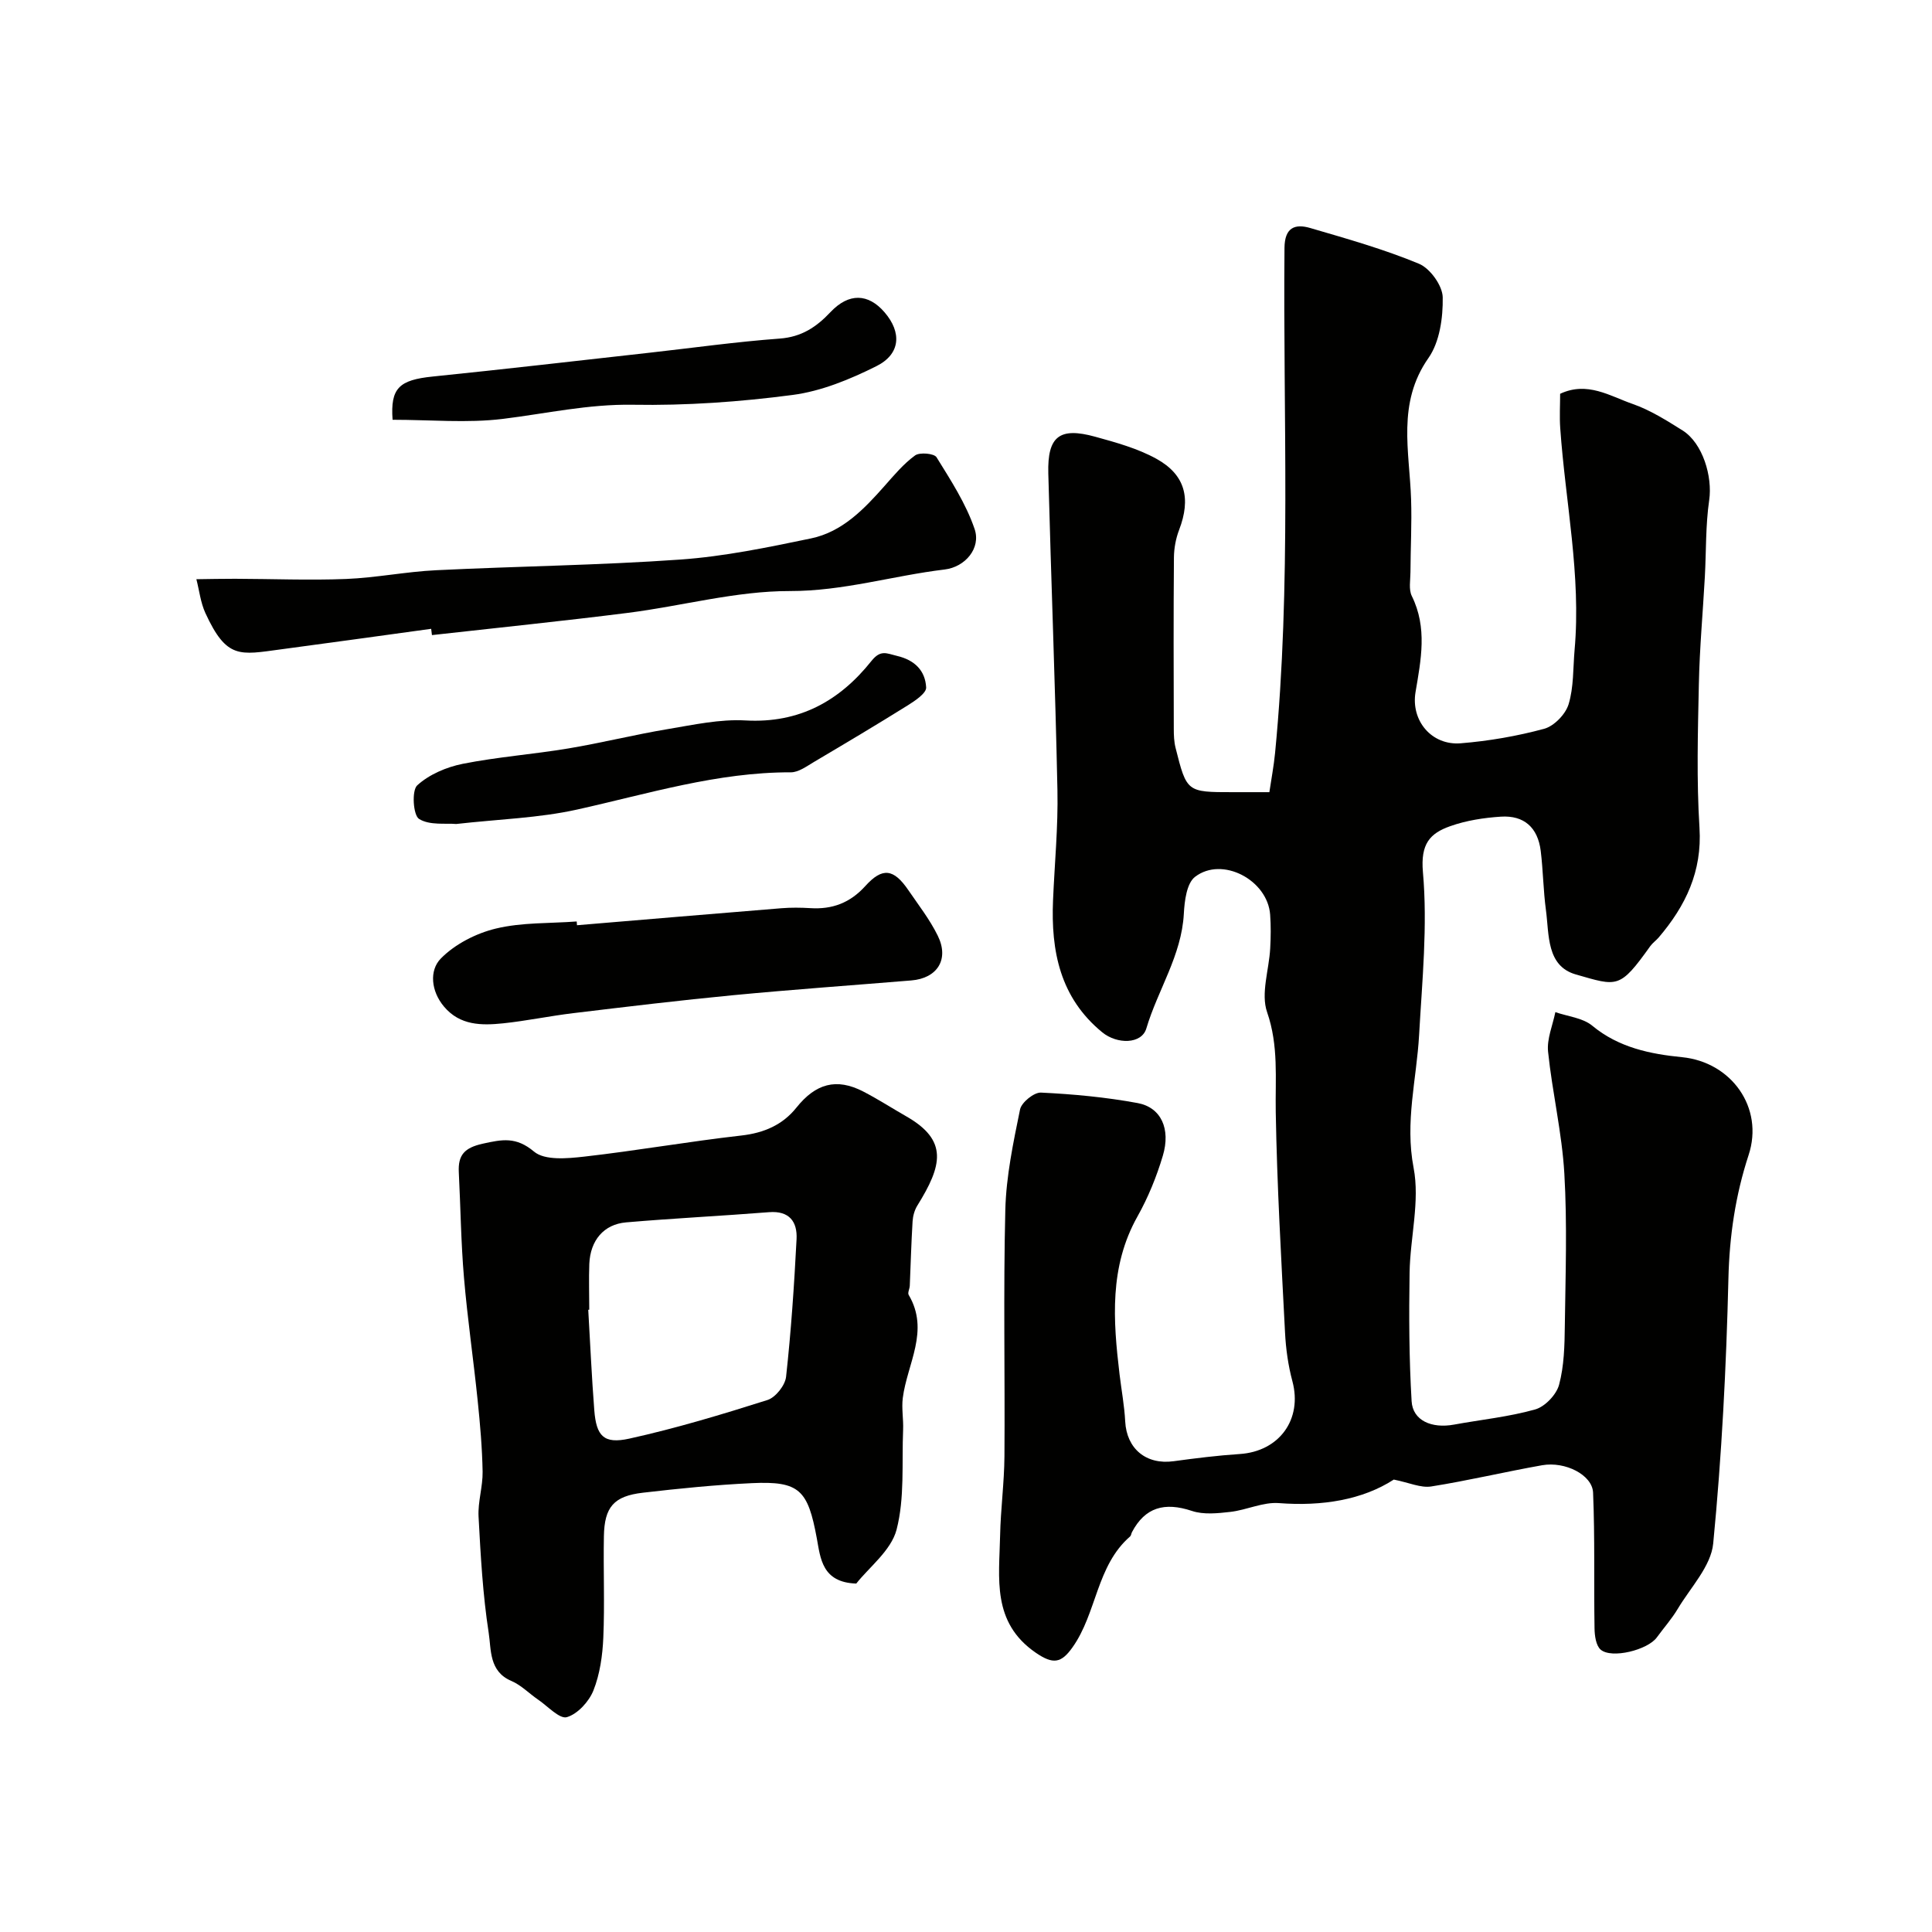
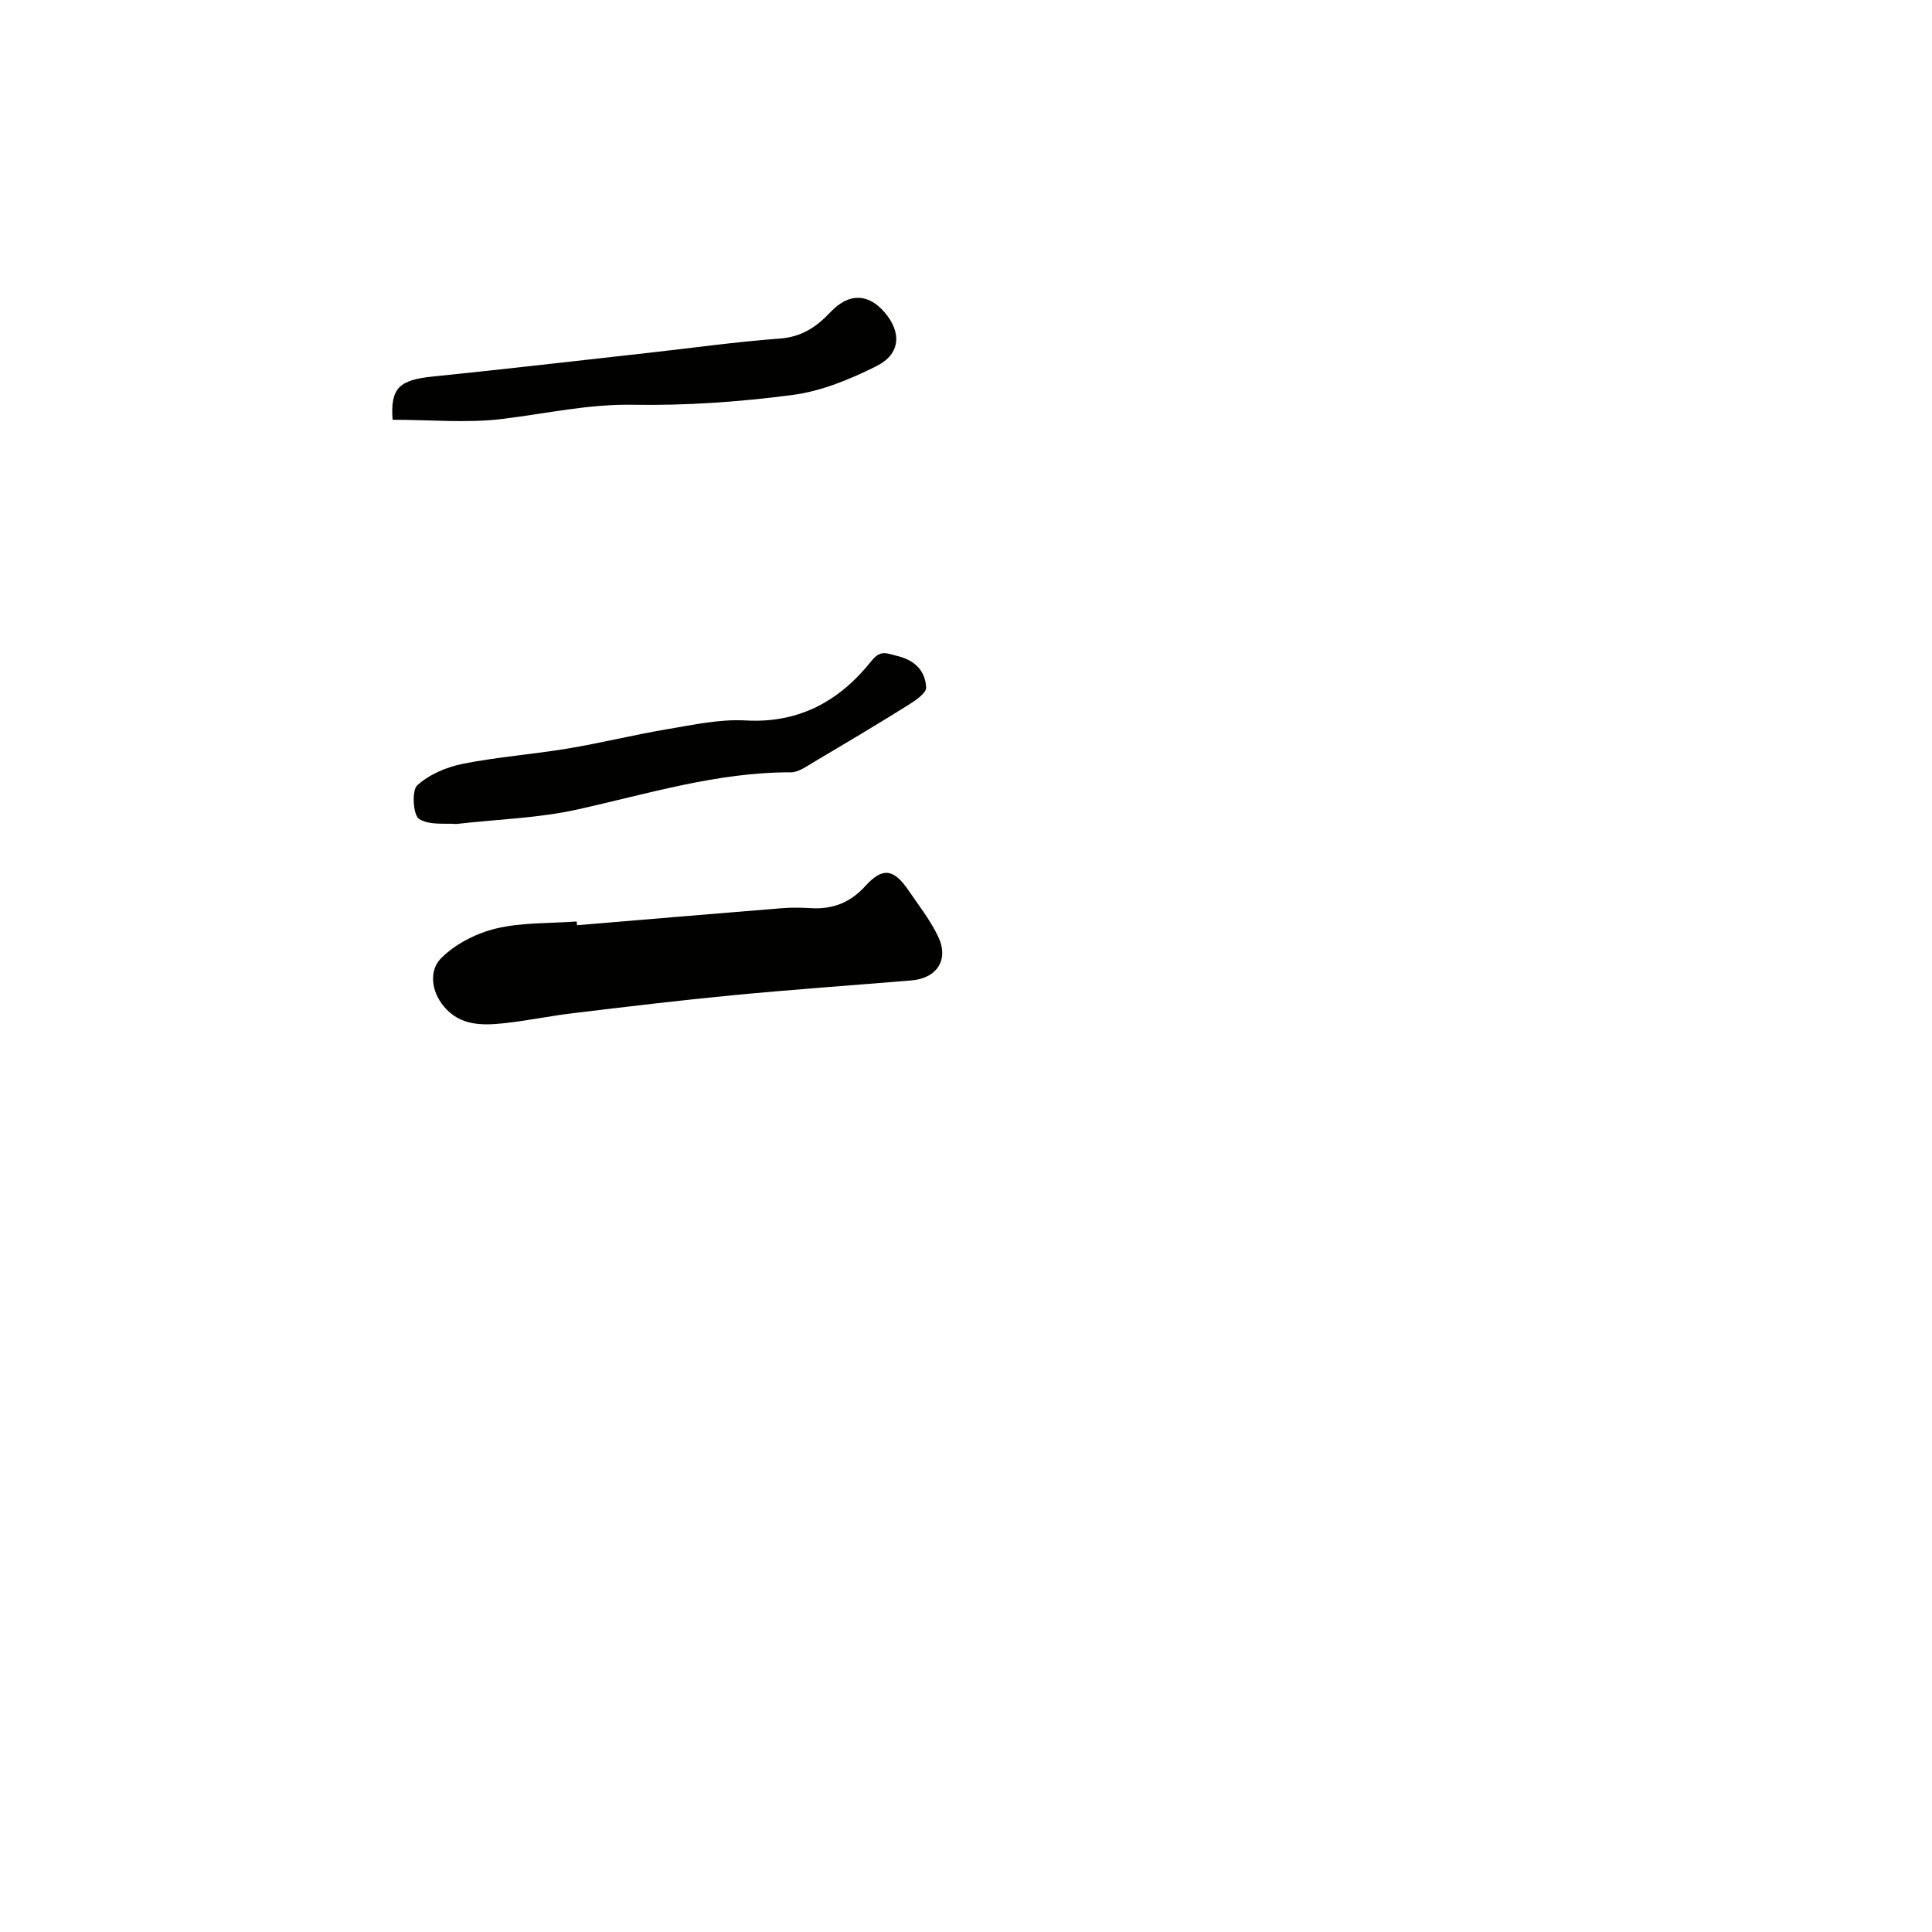
<svg xmlns="http://www.w3.org/2000/svg" enable-background="new 0 0 400 400" viewBox="0 0 400 400">
  <g fill="#010100">
-     <path d="m288.57 306.33c-6.44 4.17-14.77 5.57-23.8 4.87-3.27-.25-6.65 1.43-10.03 1.82-2.63.3-5.55.61-7.97-.2-5.68-1.89-9.71-.74-12.41 4.4-.15.29-.17.7-.39.89-7 6.08-6.87 15.86-11.93 22.97-2.32 3.26-3.99 3.57-7.58 1.11-9.16-6.29-7.58-15.41-7.4-24.23.11-5.49.86-10.97.9-16.46.12-17-.24-34 .18-50.99.17-6.97 1.65-13.95 3.05-20.81.3-1.46 2.89-3.56 4.33-3.49 6.7.32 13.44.95 20.03 2.17 4.83.9 6.87 5.33 5.2 10.91-1.29 4.33-3.04 8.63-5.25 12.57-5.86 10.44-5.04 21.5-3.71 32.67.39 3.25 1 6.49 1.17 9.76.3 5.67 4.34 9.02 10.03 8.24 4.54-.62 9.11-1.19 13.68-1.49 8.22-.54 13.01-7.21 10.91-15.06-.88-3.28-1.36-6.73-1.53-10.13-.78-15.2-1.66-30.4-1.92-45.6-.12-6.97.62-13.73-1.79-20.69-1.34-3.86.4-8.76.64-13.19.13-2.33.16-4.68-.01-7-.52-7.18-9.93-12.15-15.55-7.83-1.74 1.34-2.18 5-2.32 7.64-.46 8.64-5.39 15.76-7.76 23.74-.98 3.3-6.06 3.32-9.13.81-8.73-7.15-10.64-16.8-10.19-27.34.32-7.6 1.07-15.21.91-22.8-.45-21.86-1.32-43.72-1.89-65.58-.2-7.68 2.32-9.63 9.71-7.59 4.32 1.19 8.78 2.42 12.66 4.56 6.02 3.32 7.19 8.24 4.72 14.71-.69 1.79-1.06 3.81-1.08 5.72-.1 11.83-.06 23.66-.03 35.49 0 1.32.05 2.67.37 3.94 2.31 9.17 2.33 9.17 11.84 9.17h7.58c.41-2.77.92-5.43 1.18-8.11 3.39-34.81 1.63-69.72 1.95-104.59.04-4.21 2.16-5.03 5.34-4.1 7.59 2.22 15.24 4.38 22.51 7.4 2.3.96 4.87 4.53 4.91 6.95.07 4.22-.63 9.25-2.96 12.57-6.55 9.35-3.91 19.31-3.59 29.23.17 5.03-.11 10.07-.13 15.11-.01 1.66-.39 3.57.28 4.93 3.25 6.58 1.9 13.2.77 19.9-.99 5.89 3.32 11.08 9.36 10.59 5.81-.47 11.65-1.48 17.27-3 2.06-.56 4.43-3.01 5.06-5.08 1.08-3.54.91-7.46 1.24-11.23 1.38-15.46-1.9-30.63-2.97-45.93-.17-2.36-.02-4.74-.02-7.12 5.64-2.64 10.31.47 15 2.1 3.65 1.27 7.04 3.42 10.35 5.49 4.18 2.63 6.22 9.55 5.51 14.43-.76 5.22-.61 10.58-.9 15.88-.41 7.41-1.09 14.82-1.24 22.24-.21 9.9-.49 19.84.13 29.71.57 9.07-2.88 16.18-8.45 22.72-.54.63-1.26 1.12-1.74 1.79-6.35 8.89-6.75 8.34-15.41 5.86-6.11-1.75-5.51-8.24-6.19-13.32-.55-4.06-.58-8.19-1.08-12.26-.6-4.83-3.44-7.4-8.25-7.09-3.53.23-7.17.79-10.49 1.97-4.21 1.49-6.16 3.66-5.65 9.5.99 11.14-.16 22.49-.79 33.73-.51 9.15-2.97 17.99-1.14 27.5 1.33 6.92-.71 14.44-.83 21.7-.14 8.87-.11 17.77.42 26.63.24 4.01 4.15 5.69 8.78 4.84 5.61-1.03 11.34-1.6 16.8-3.14 2.03-.57 4.4-3.06 4.95-5.11 1.05-3.91 1.14-8.13 1.19-12.24.14-10.5.51-21.02-.1-31.49-.49-8.45-2.5-16.8-3.37-25.24-.27-2.65.96-5.45 1.51-8.18 2.58.9 5.68 1.18 7.65 2.82 5.48 4.54 12.03 5.86 18.59 6.51 10.19 1.01 17 10.43 13.77 20.26-2.73 8.33-3.97 16.75-4.18 25.59-.44 18.3-1.38 36.63-3.15 54.84-.46 4.7-4.68 9.08-7.33 13.51-1.25 2.1-2.9 3.95-4.35 5.94-1.88 2.58-9.35 4.47-11.62 2.52-.98-.85-1.25-2.9-1.27-4.42-.15-9.36.09-18.73-.3-28.08-.15-3.68-5.77-6.52-10.54-5.68-7.68 1.36-15.29 3.18-22.99 4.4-2.16.33-4.54-.79-7.73-1.43z" />
-     <path d="m177.28 327.86c-7.11-.23-7.41-5.27-8.17-9.38-1.85-10.01-3.58-11.87-13.44-11.41-7.54.35-15.07 1.11-22.57 1.98-6.02.7-7.96 2.95-8.07 9.01-.13 7 .18 14.01-.12 20.99-.16 3.69-.7 7.55-2.05 10.95-.92 2.3-3.27 4.87-5.5 5.52-1.5.43-3.94-2.25-5.91-3.6-1.88-1.28-3.54-3.03-5.58-3.9-4.65-1.97-4.15-6.48-4.69-9.95-1.23-7.95-1.67-16.03-2.1-24.08-.16-3.07.89-6.2.84-9.29-.09-4.94-.52-9.88-1.03-14.79-.87-8.48-2.11-16.92-2.83-25.41-.62-7.24-.7-14.53-1.07-21.8-.18-3.58 1.18-5.07 4.95-5.91 4.04-.89 6.9-1.49 10.63 1.64 2.21 1.86 6.89 1.43 10.35 1.04 10.87-1.23 21.67-3.14 32.55-4.37 4.7-.53 8.56-2.2 11.42-5.78 3.97-4.97 8.27-6.21 13.84-3.33 3.04 1.57 5.92 3.43 8.89 5.13 8.77 5 7.44 10.21 2.3 18.49-.58.94-.91 2.15-.98 3.26-.27 4.44-.39 8.89-.58 13.33-.03.64-.48 1.46-.23 1.89 4.4 7.43-.32 14.27-1.22 21.36-.27 2.15.16 4.38.07 6.56-.29 6.94.35 14.13-1.36 20.71-1.14 4.32-5.7 7.77-8.34 11.14zm-55.28-56.7c-.07.01-.14.01-.21.02.41 6.93.71 13.87 1.25 20.78.42 5.36 1.94 7.06 7.26 5.89 9.65-2.13 19.16-5 28.59-7.99 1.68-.53 3.67-3.04 3.86-4.82 1.04-9.46 1.68-18.98 2.17-28.49.18-3.58-1.47-5.92-5.71-5.58-9.86.78-19.74 1.26-29.59 2.11-4.63.4-7.4 3.74-7.61 8.59-.12 3.15-.01 6.33-.01 9.49z" />
-     <path d="m89.27 130.19c-10.39 1.42-20.77 2.88-31.17 4.26-8.46 1.13-11.17 2.06-15.58-7.53-.99-2.16-1.26-4.66-1.86-7 2.67-.03 5.35-.1 8.02-.09 7.66.02 15.33.34 22.97.04 6.22-.25 12.4-1.51 18.62-1.81 16.86-.83 33.76-1.02 50.59-2.21 9.08-.64 18.11-2.52 27.06-4.38 6.47-1.35 10.96-6.05 15.21-10.85 1.98-2.24 3.95-4.6 6.33-6.33.96-.69 3.94-.42 4.44.38 2.95 4.77 6.09 9.6 7.88 14.85 1.36 3.97-1.94 7.88-6.21 8.39-10.69 1.28-20.97 4.48-32.03 4.46-11.16-.02-22.3 3.09-33.49 4.51-13.52 1.71-27.08 3.09-40.62 4.61-.05-.44-.1-.87-.16-1.3z" />
    <path d="m119.46 191.56c14.1-1.18 28.21-2.38 42.31-3.52 1.98-.16 4-.14 5.99-.02 4.55.29 8.23-1.08 11.39-4.57 3.56-3.94 5.88-3.59 8.91.84 2.11 3.09 4.45 6.09 6.09 9.43 2.42 4.89-.08 8.83-5.48 9.27-12.27 1.01-24.56 1.88-36.82 3.05-11.06 1.06-22.1 2.39-33.14 3.72-4.86.58-9.68 1.6-14.54 2.11-4.46.46-8.93.47-12.24-3.46-2.7-3.2-3.08-7.49-.67-9.95 2.93-2.99 7.31-5.23 11.44-6.22 5.37-1.29 11.12-1.04 16.7-1.46.02.26.04.52.06.78z" />
    <path d="m94.44 170.6c-2.09-.2-5.48.33-7.68-1.05-1.22-.76-1.55-5.88-.38-6.95 2.47-2.26 6.07-3.79 9.43-4.46 7.2-1.43 14.58-1.97 21.84-3.18 6.9-1.15 13.71-2.86 20.62-4.01 5.32-.89 10.77-2.09 16.08-1.79 11.14.63 19.49-4.05 26.07-12.31 1.92-2.41 3.15-1.56 5.31-1.05 3.7.87 5.84 3.09 6.02 6.53.06 1.17-2.25 2.73-3.75 3.67-6.44 4.02-12.96 7.9-19.5 11.77-1.5.89-3.17 2.13-4.76 2.13-15.23-.04-29.61 4.46-44.26 7.71-7.93 1.76-16.2 1.99-25.04 2.99z" />
    <path d="m81.28 86.91c-.48-6.58 1.37-8.24 8.29-8.95 15-1.53 29.98-3.27 44.97-4.94 8.96-1 17.9-2.26 26.88-2.92 4.53-.33 7.61-2.39 10.53-5.49 3.79-4.01 7.81-3.88 11.19.05 3.58 4.16 3.33 8.64-1.69 11.15-5.44 2.72-11.39 5.18-17.35 5.96-10.93 1.44-22.04 2.22-33.05 2.03-9.23-.16-17.99 1.83-26.97 2.93-7.37.9-14.93.18-22.8.18z" />
  </g>
</svg>